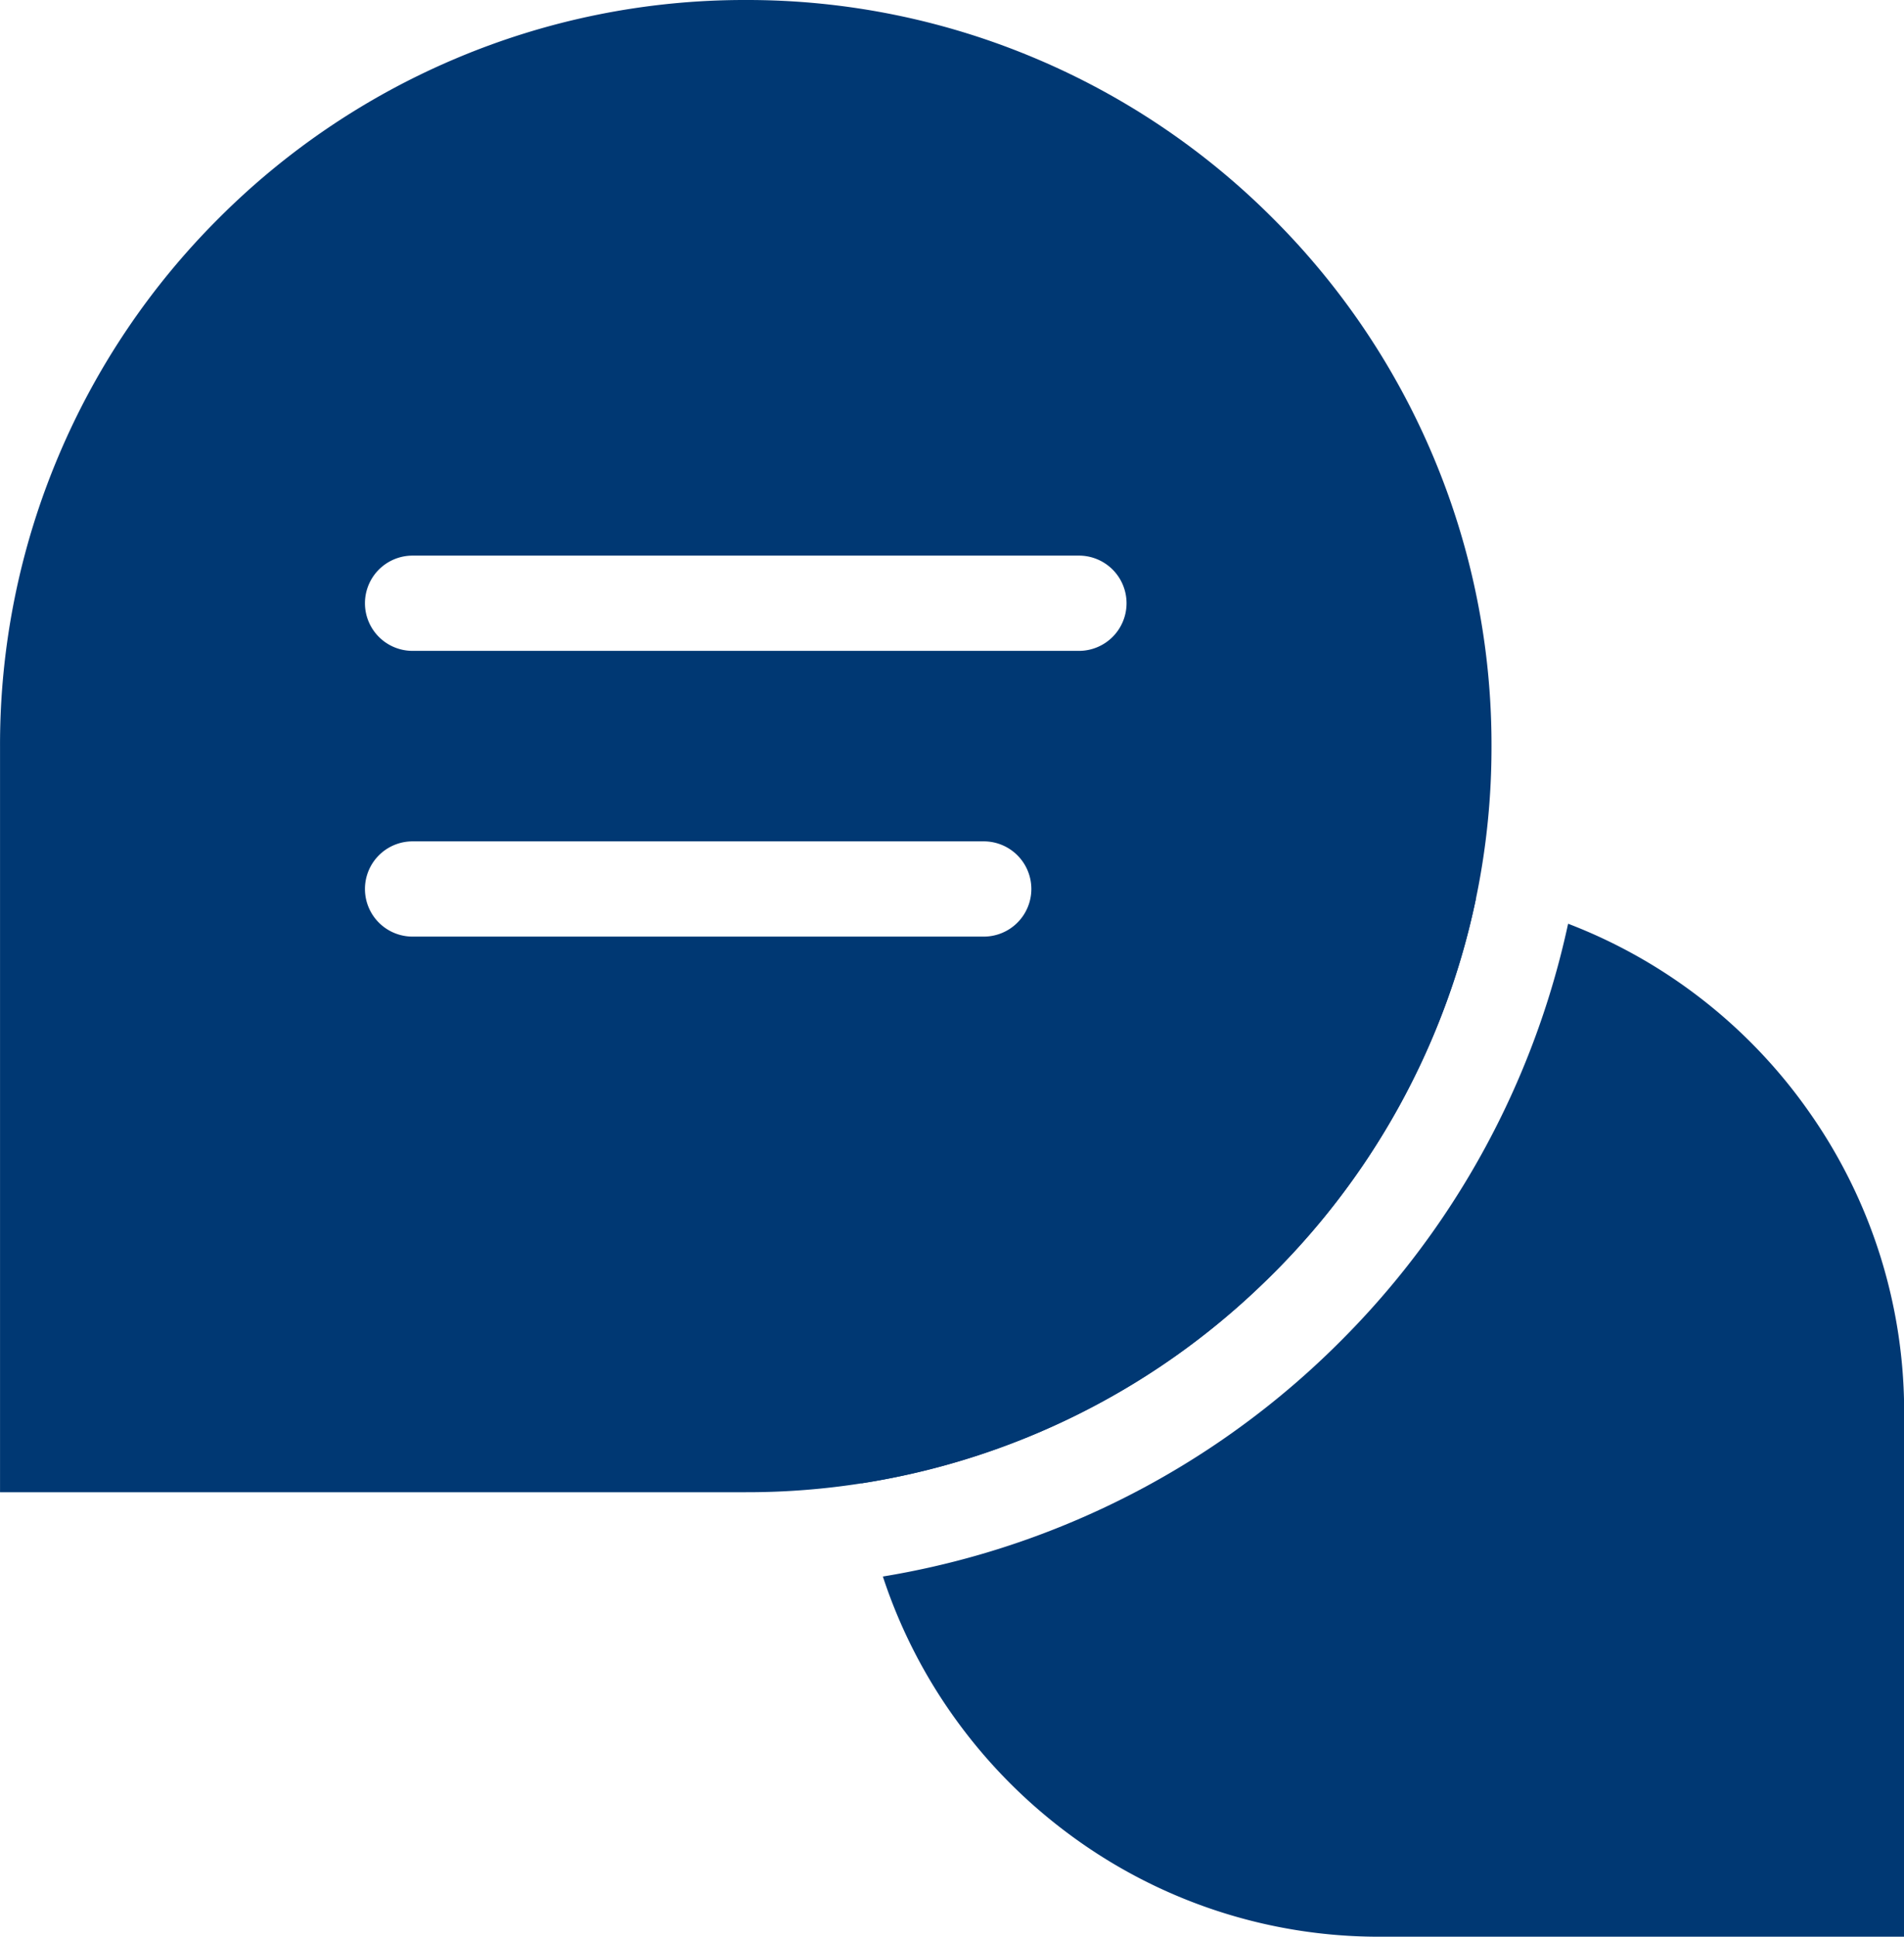
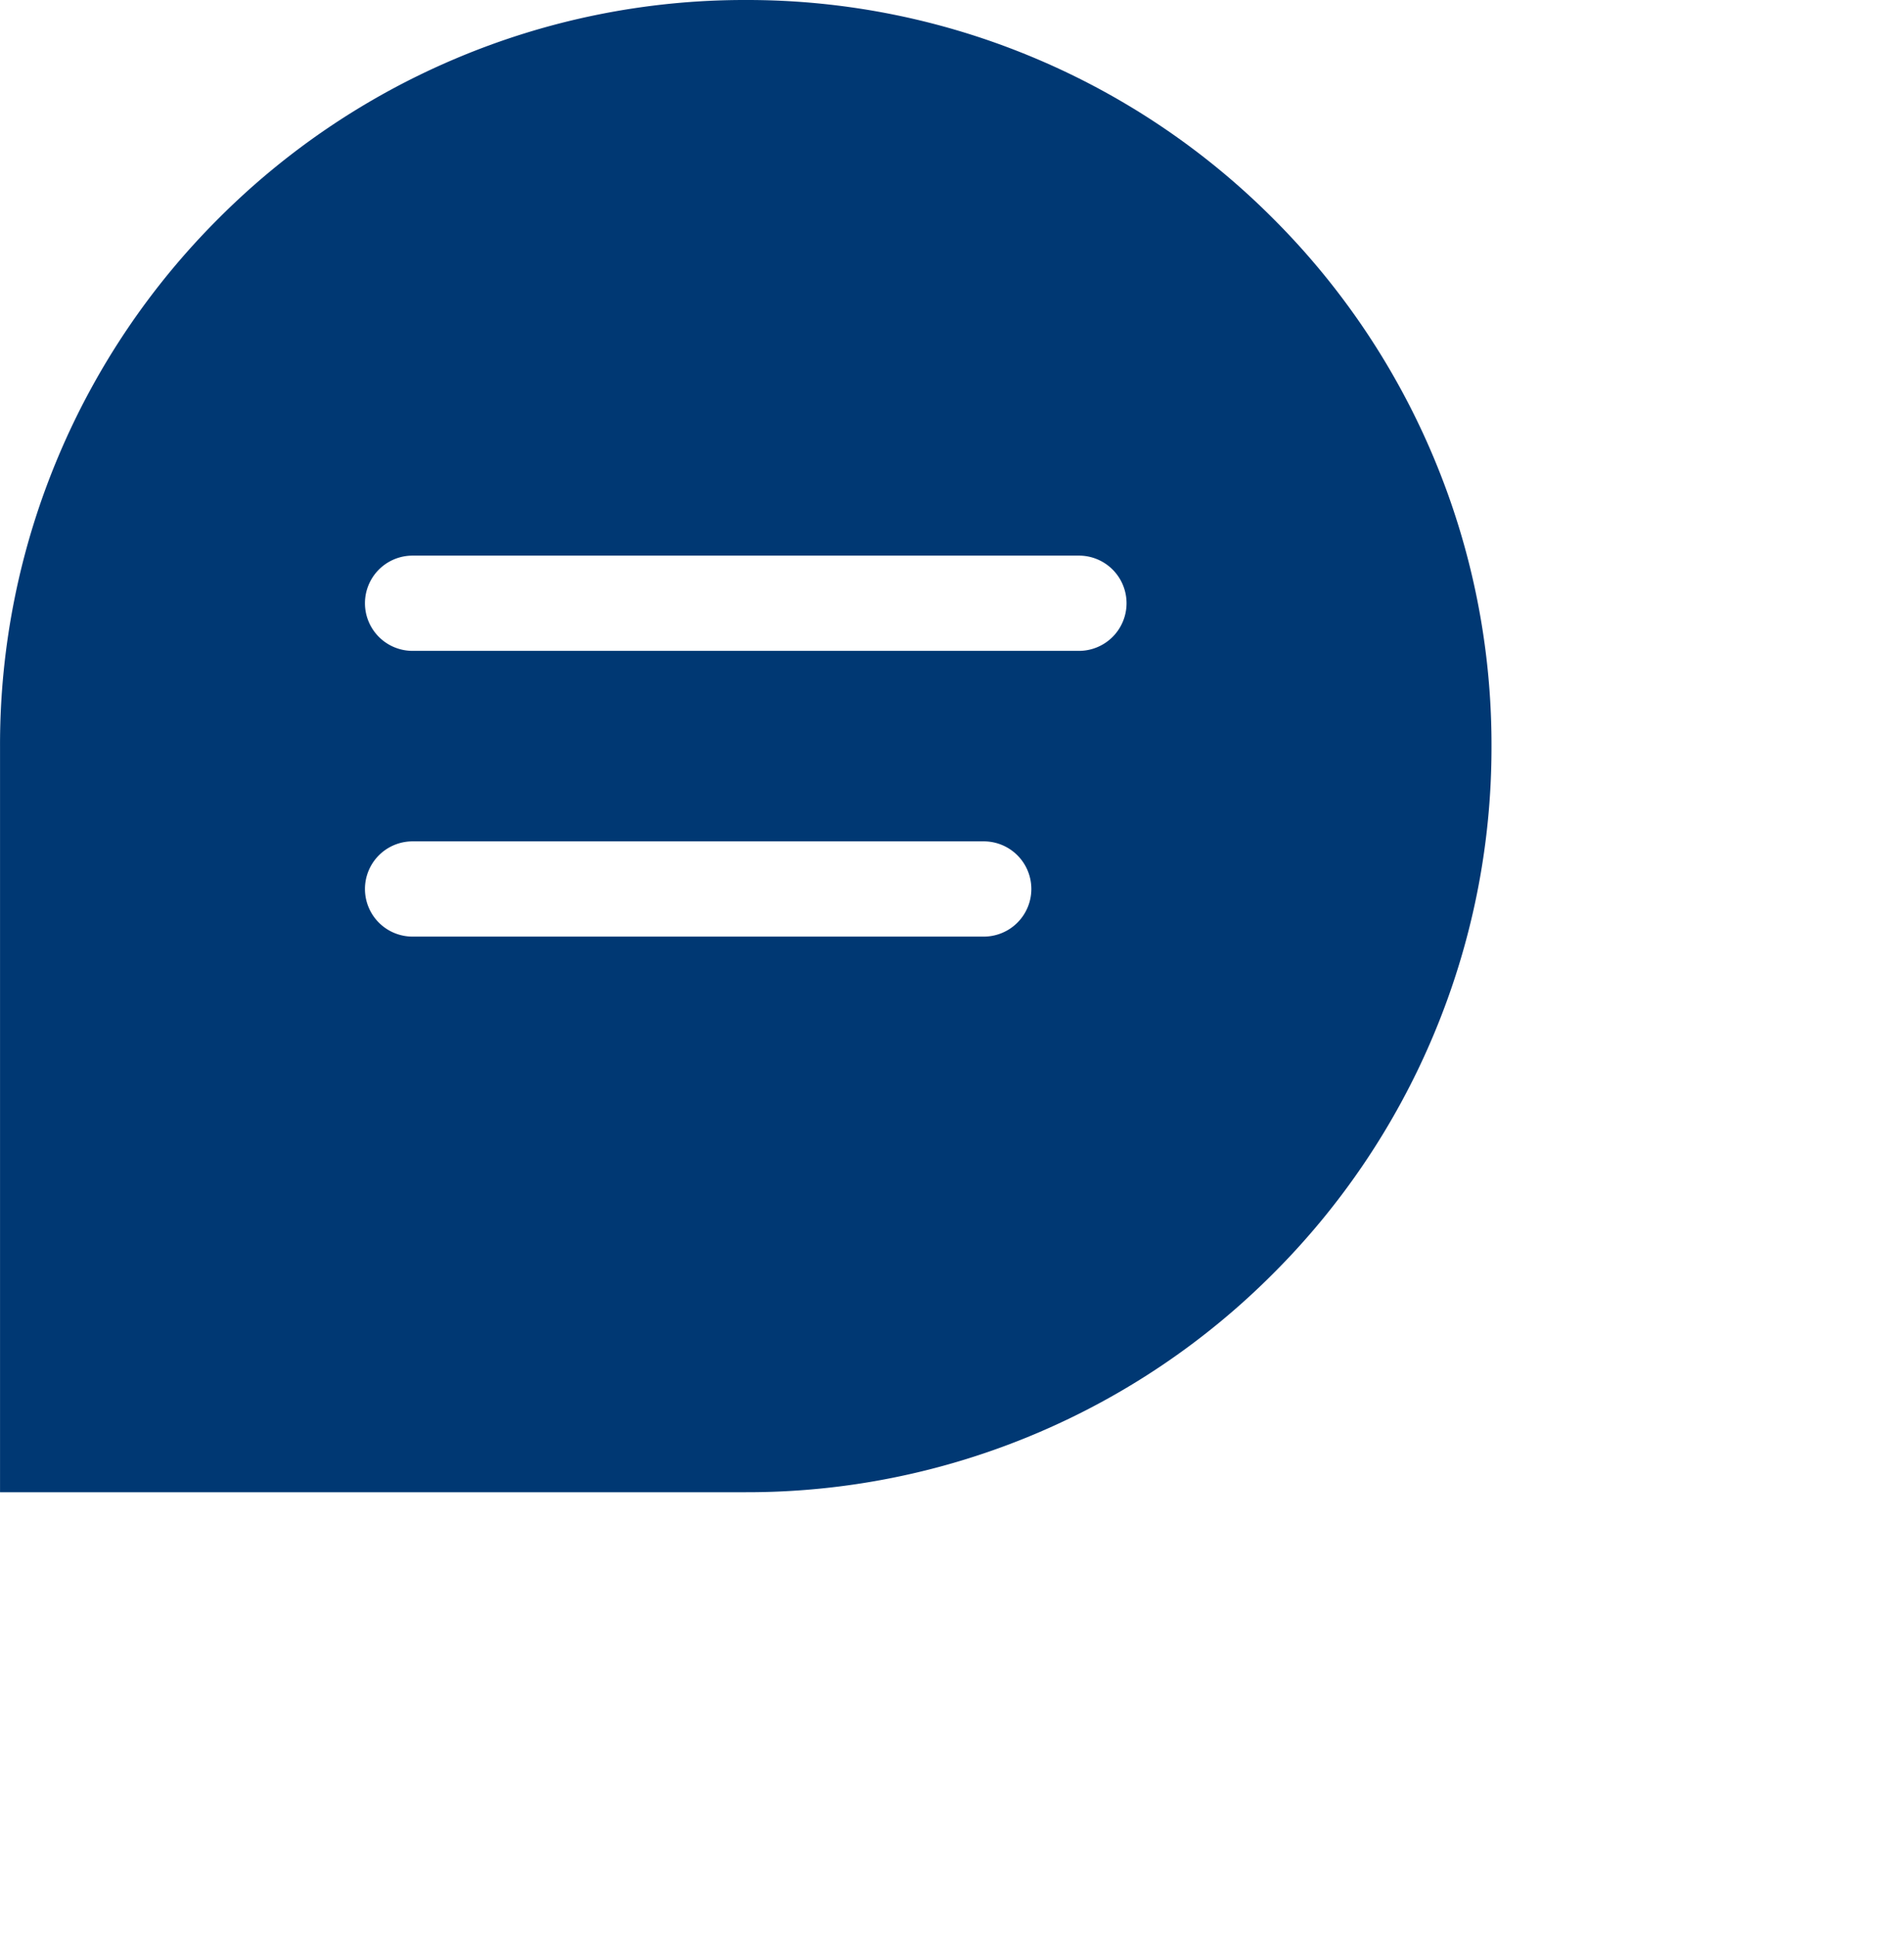
<svg xmlns="http://www.w3.org/2000/svg" width="60.001" height="61" viewBox="0 0 60.001 61">
  <g transform="translate(-0.433 0)">
-     <path d="M-2239.566-3342h-16.5a16.369,16.369,0,0,1-9.771-3.2,16.561,16.561,0,0,1-3.574-3.592,16.428,16.428,0,0,1-2.334-4.553,26.37,26.37,0,0,0,6-1.735,26.4,26.4,0,0,0,8.422-5.677,26.418,26.418,0,0,0,5.678-8.423,26.405,26.405,0,0,0,1.494-4.726,16.474,16.474,0,0,1,7.617,5.96,16.4,16.4,0,0,1,2.973,9.45v16.5Zm-32.853-14.282h0a16.716,16.716,0,0,1-.147-2.217,16.393,16.393,0,0,1,4.833-11.668,16.391,16.391,0,0,1,11.667-4.833,16.648,16.648,0,0,1,3.015.275,23.366,23.366,0,0,1-6.79,12.227,23.343,23.343,0,0,1-12.576,6.217Z" transform="translate(2300 3403)" fill="#003873" />
    <path d="M-2279.066-3359h-23.5v-23.5a23.355,23.355,0,0,1,1.847-9.147,23.429,23.429,0,0,1,5.037-7.47,23.427,23.427,0,0,1,7.47-5.036,23.357,23.357,0,0,1,9.148-1.847,23.356,23.356,0,0,1,9.147,1.847,23.425,23.425,0,0,1,7.469,5.036,23.427,23.427,0,0,1,5.036,7.47,23.355,23.355,0,0,1,1.847,9.147,23.356,23.356,0,0,1-1.847,9.147,23.425,23.425,0,0,1-5.036,7.469,23.425,23.425,0,0,1-7.469,5.036A23.356,23.356,0,0,1-2279.066-3359Zm-10.5-20.5a1.5,1.5,0,0,0-1.5,1.5,1.5,1.5,0,0,0,1.5,1.5h18a1.5,1.5,0,0,0,1.5-1.5,1.5,1.5,0,0,0-1.5-1.5Zm0-9a1.5,1.5,0,0,0-1.5,1.5,1.5,1.5,0,0,0,1.5,1.5h21a1.5,1.5,0,0,0,1.5-1.5,1.5,1.5,0,0,0-1.5-1.5Z" transform="translate(2303 3406)" fill="#003873" />
  </g>
</svg>